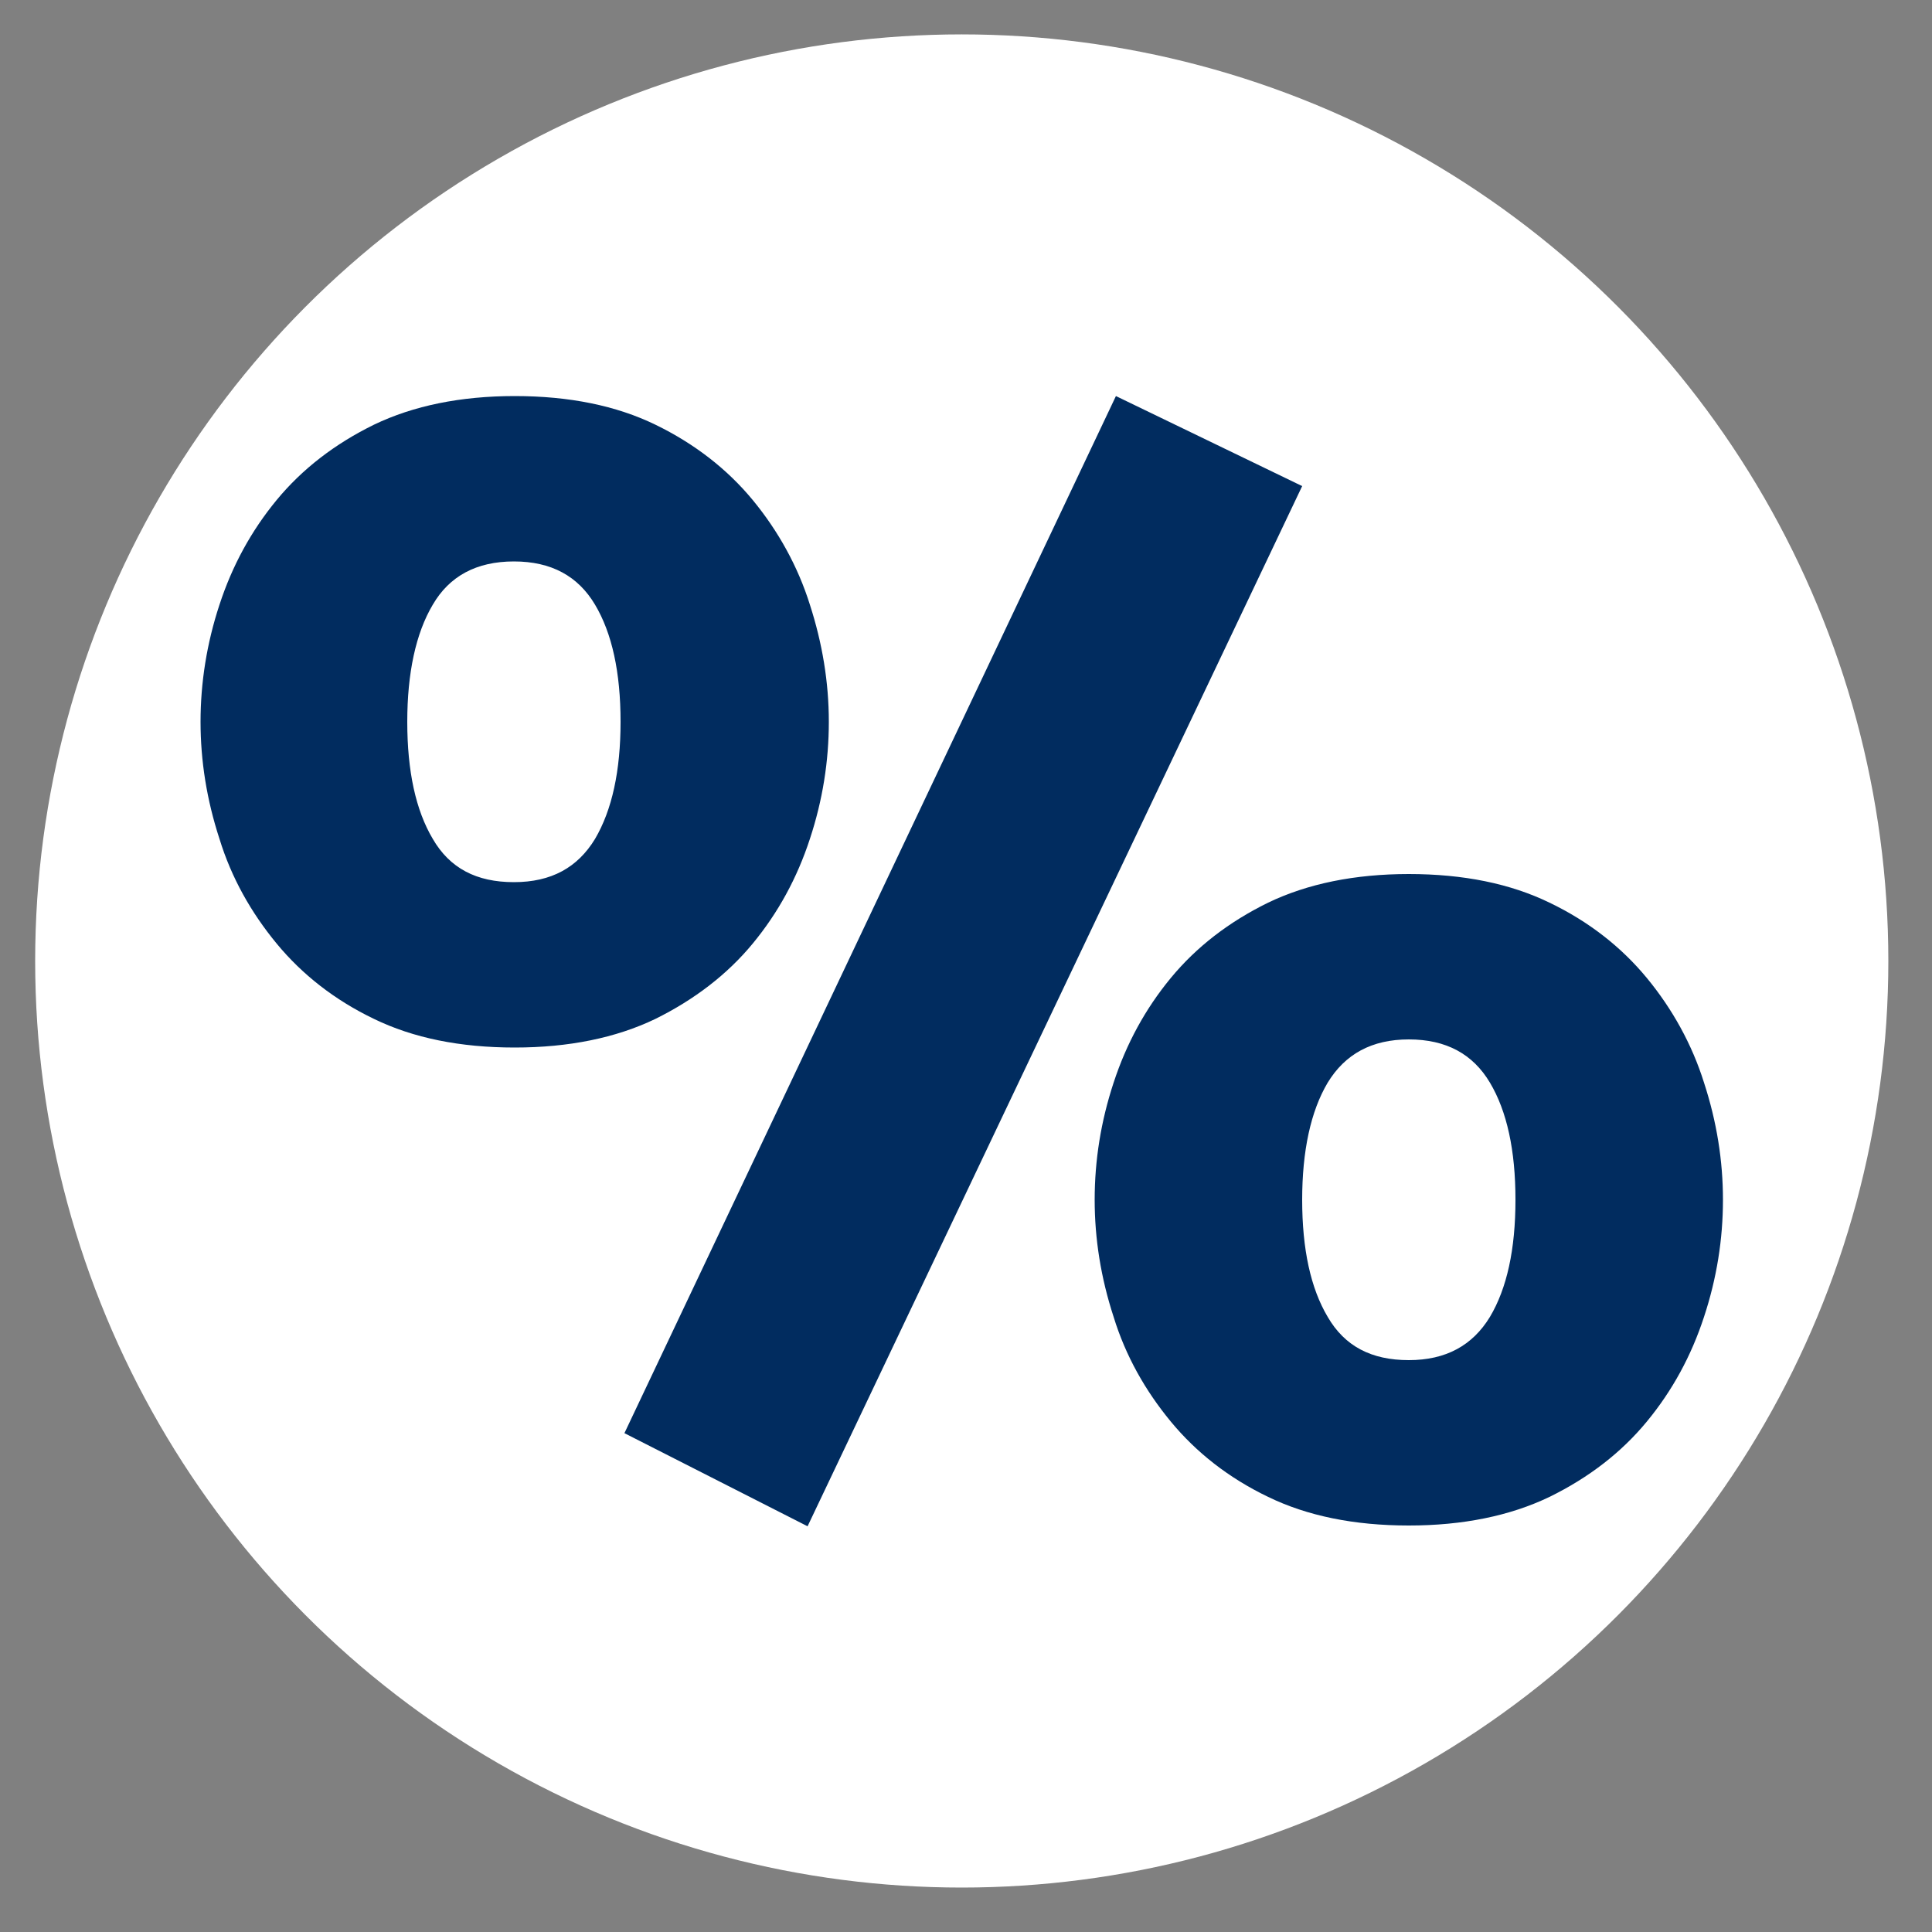
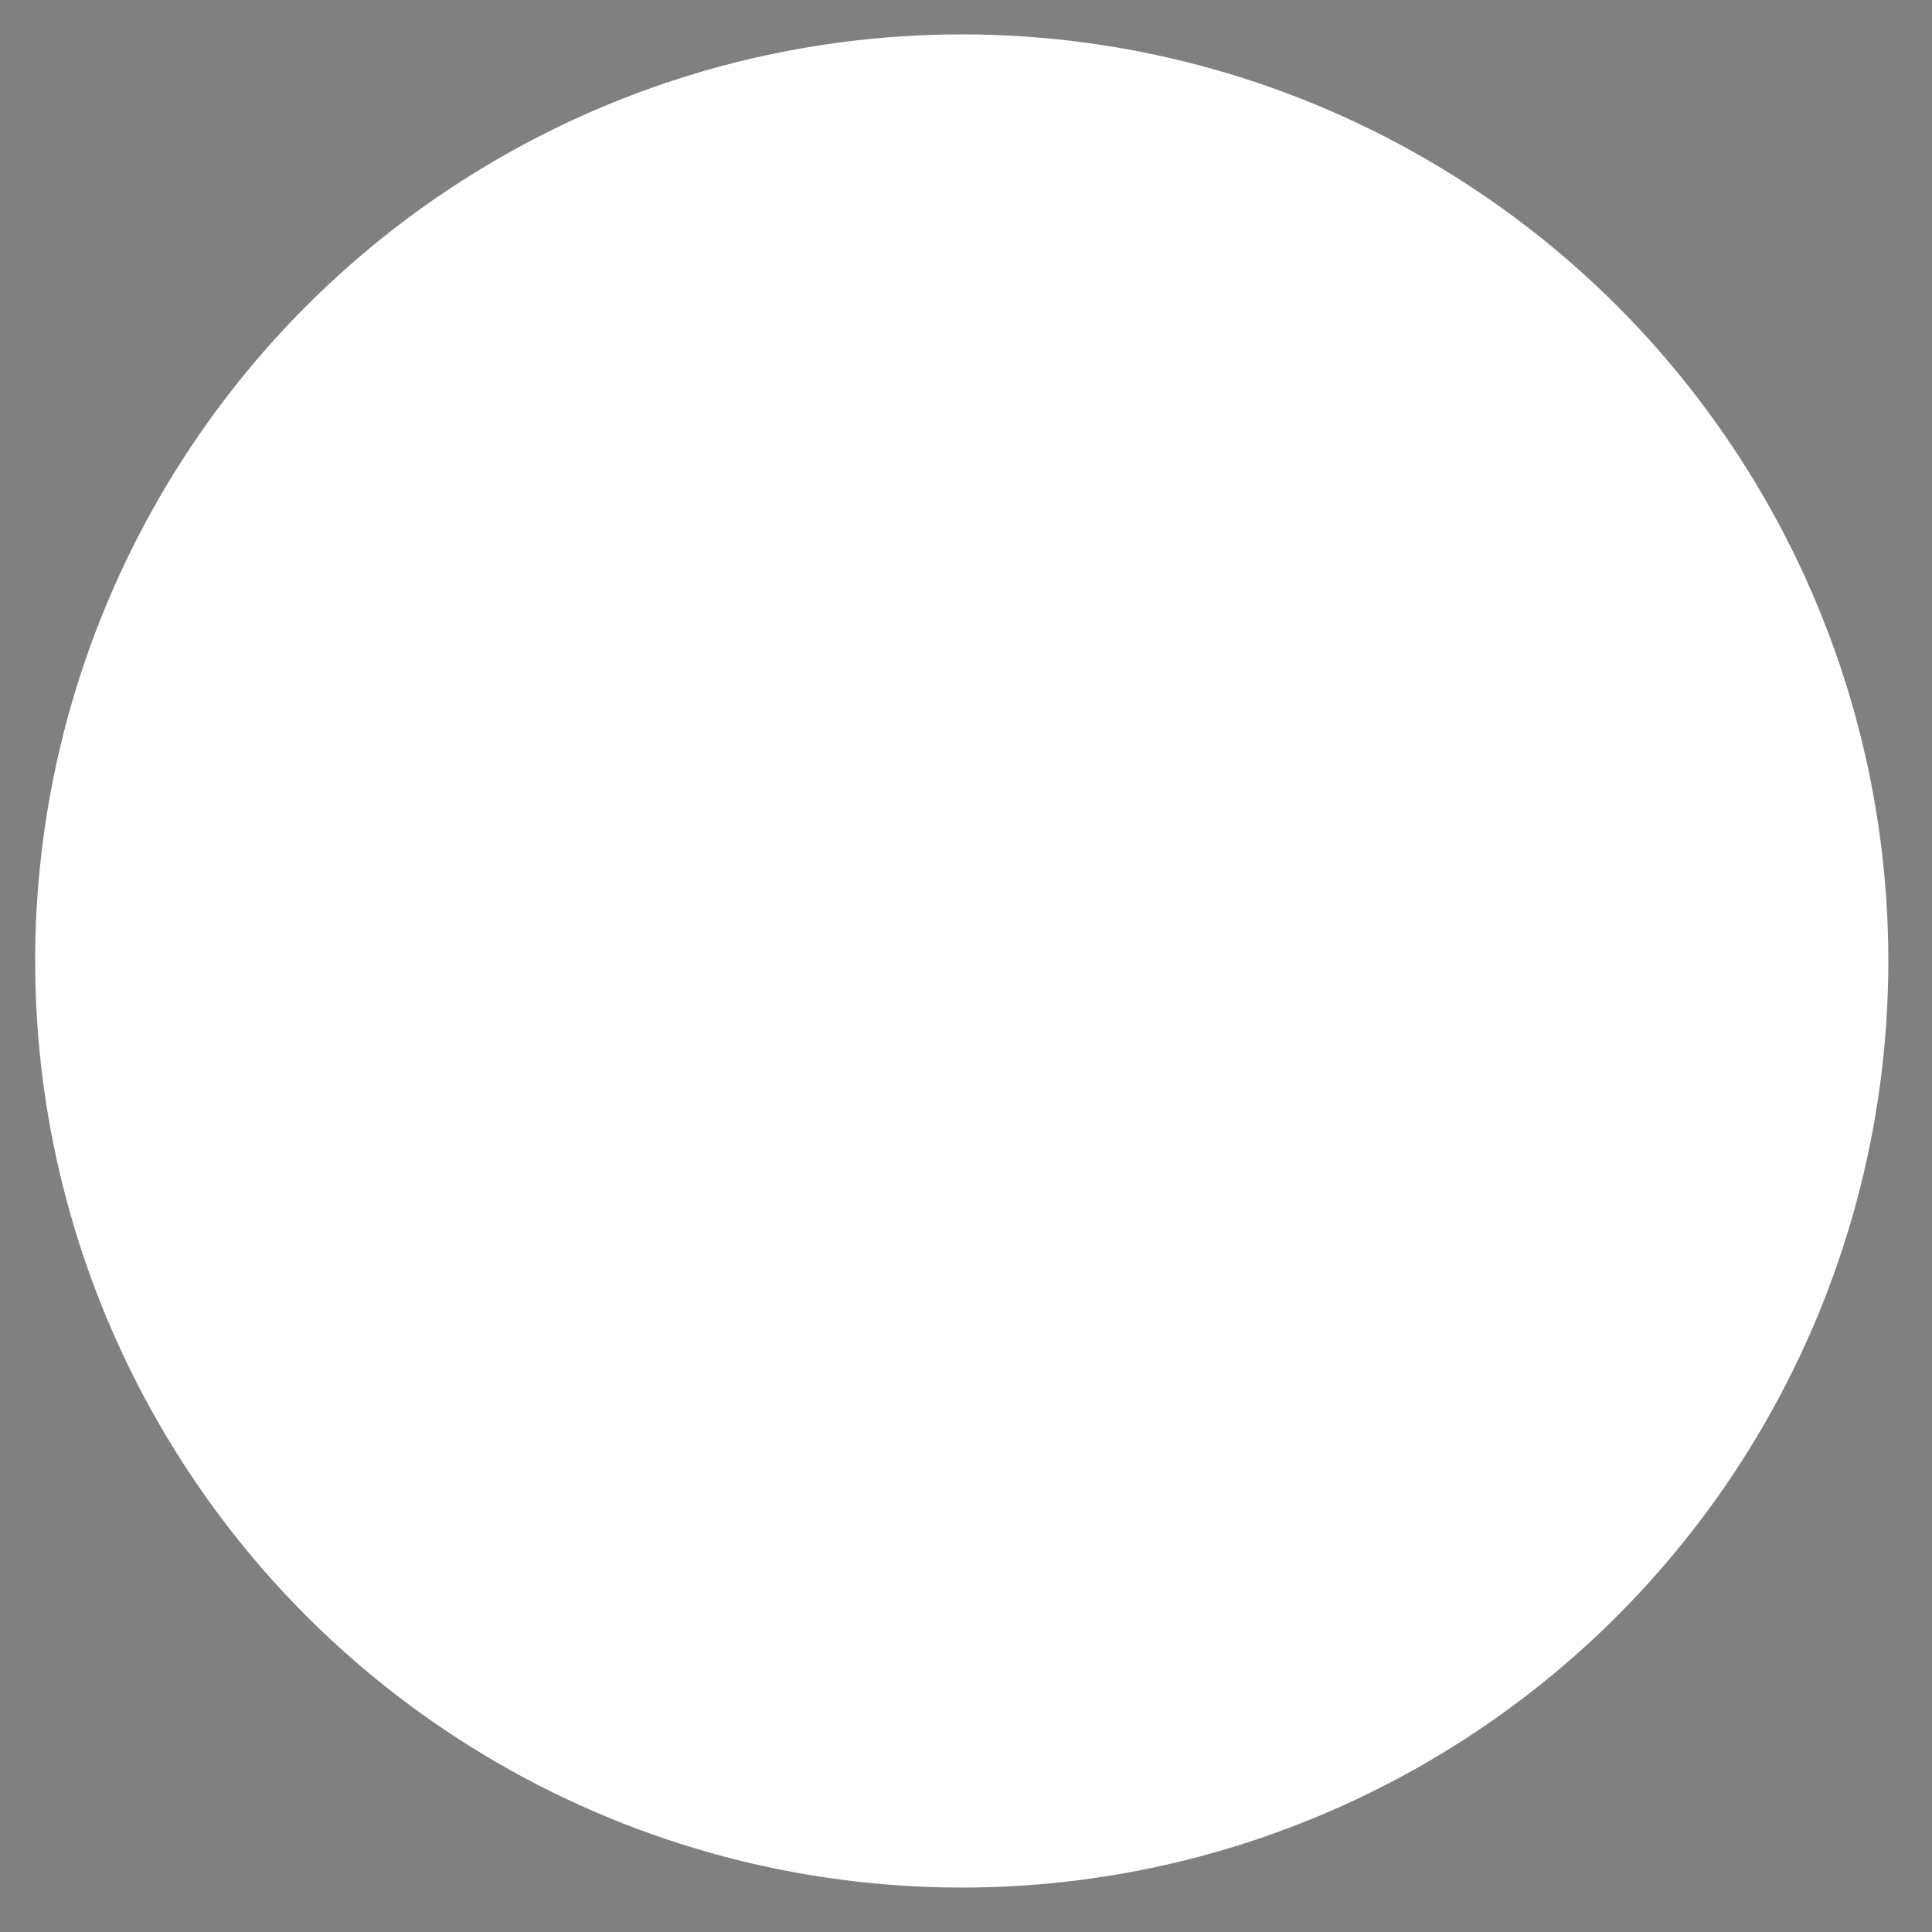
<svg xmlns="http://www.w3.org/2000/svg" version="1.1" id="Ebene_1" x="0px" y="0px" viewBox="0 0 500 500" style="enable-background:new 0 0 500 500;" xml:space="preserve">
  <rect x="0" y="0" width="500" height="500" fill="#808080" stroke="none" />
  <style type="text/css">
	.st0{fill:#FFFFFF;}
	.st1{fill:#012c5f;}
</style>
  <g>
    <circle class="st0" cx="248.9" cy="248.7" r="239.8" />
    <g>
-       <path class="st1" d="M214.5,186.8c0,10.2-1.6,20.3-4.9,30.3c-3.3,10.1-8.2,19.1-14.8,27.1c-6.6,8-15.1,14.5-25.2,19.5    c-10.2,4.9-22.4,7.4-36.4,7.4c-14.2,0-26.3-2.5-36.4-7.4c-10.2-4.9-18.6-11.5-25.2-19.5c-6.6-8-11.7-17-14.8-27.1    c-3.3-10.1-4.9-20.2-4.9-30.3c0-10.1,1.6-20.3,4.9-30.3c3.3-10.1,8.2-19.1,14.8-27.1c6.6-8,15-14.5,25.2-19.5    c10.2-4.9,22.4-7.4,36.4-7.4c14.2,0,26.3,2.5,36.4,7.4c10.1,4.9,18.6,11.5,25.2,19.5c6.6,8,11.7,17.2,14.8,27.1    C212.8,166.4,214.5,176.5,214.5,186.8z M160.6,186.8c0-12.8-2.2-22.9-6.6-30.3c-4.4-7.4-11.3-11.2-21-11.2s-16.7,3.8-21,11.2    c-4.4,7.4-6.6,17.7-6.6,30.3c0,12.8,2.2,22.9,6.6,30.3c4.4,7.6,11.3,11.2,21,11.2s16.5-3.8,21-11.2    C158.4,209.6,160.6,199.5,160.6,186.8z M288.8,102.5l48.2,23.3L209,395l-47.4-24.1L288.8,102.5z M445.9,310.5    c0,10.2-1.6,20.3-4.9,30.3c-3.3,10.1-8.2,19.1-14.8,27.1s-15,14.5-25.2,19.5c-10.2,4.9-22.4,7.4-36.4,7.4    c-14.2,0-26.3-2.5-36.4-7.4c-10.2-4.9-18.6-11.5-25.2-19.5c-6.6-8-11.7-17-14.8-27.1c-3.3-10.1-4.9-20.2-4.9-30.3    c0-10.2,1.6-20.3,4.9-30.3c3.3-10.1,8.2-19.1,14.8-27.1c6.6-8,15-14.5,25.2-19.5c10.2-4.9,22.4-7.4,36.4-7.4    c14.2,0,26.3,2.5,36.4,7.4c10.2,4.9,18.6,11.5,25.2,19.5c6.6,8,11.7,17.2,14.8,27.1C444.3,290.3,445.9,300.4,445.9,310.5z     M392.2,310.5c0-12.8-2.2-22.9-6.6-30.3c-4.4-7.4-11.3-11.2-21-11.2c-9.6,0-16.5,3.8-21,11.2c-4.4,7.4-6.6,17.7-6.6,30.3    c0,12.8,2.2,22.9,6.6,30.3c4.4,7.6,11.3,11.2,21,11.2c9.6,0,16.5-3.8,21-11.2C390,333.4,392.2,323.3,392.2,310.5z" />
-     </g>
+       </g>
  </g>
</svg>